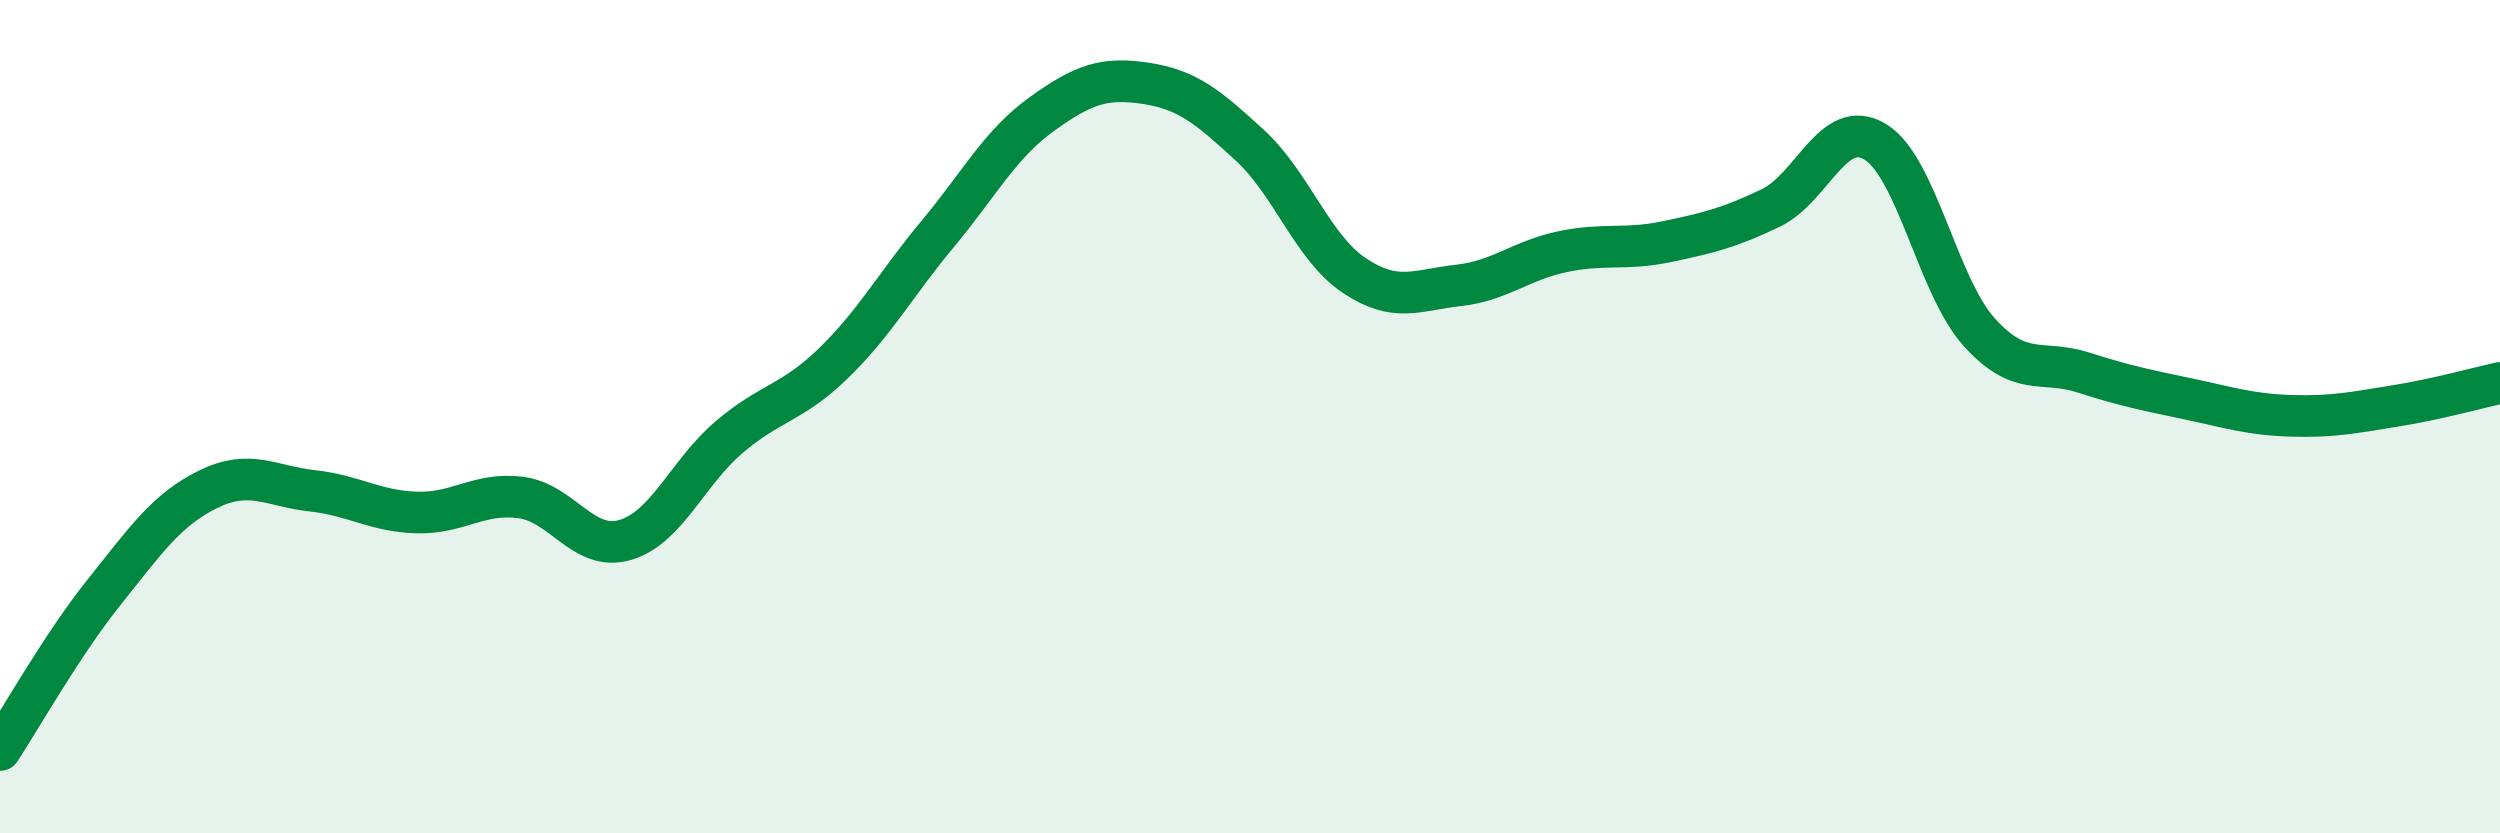
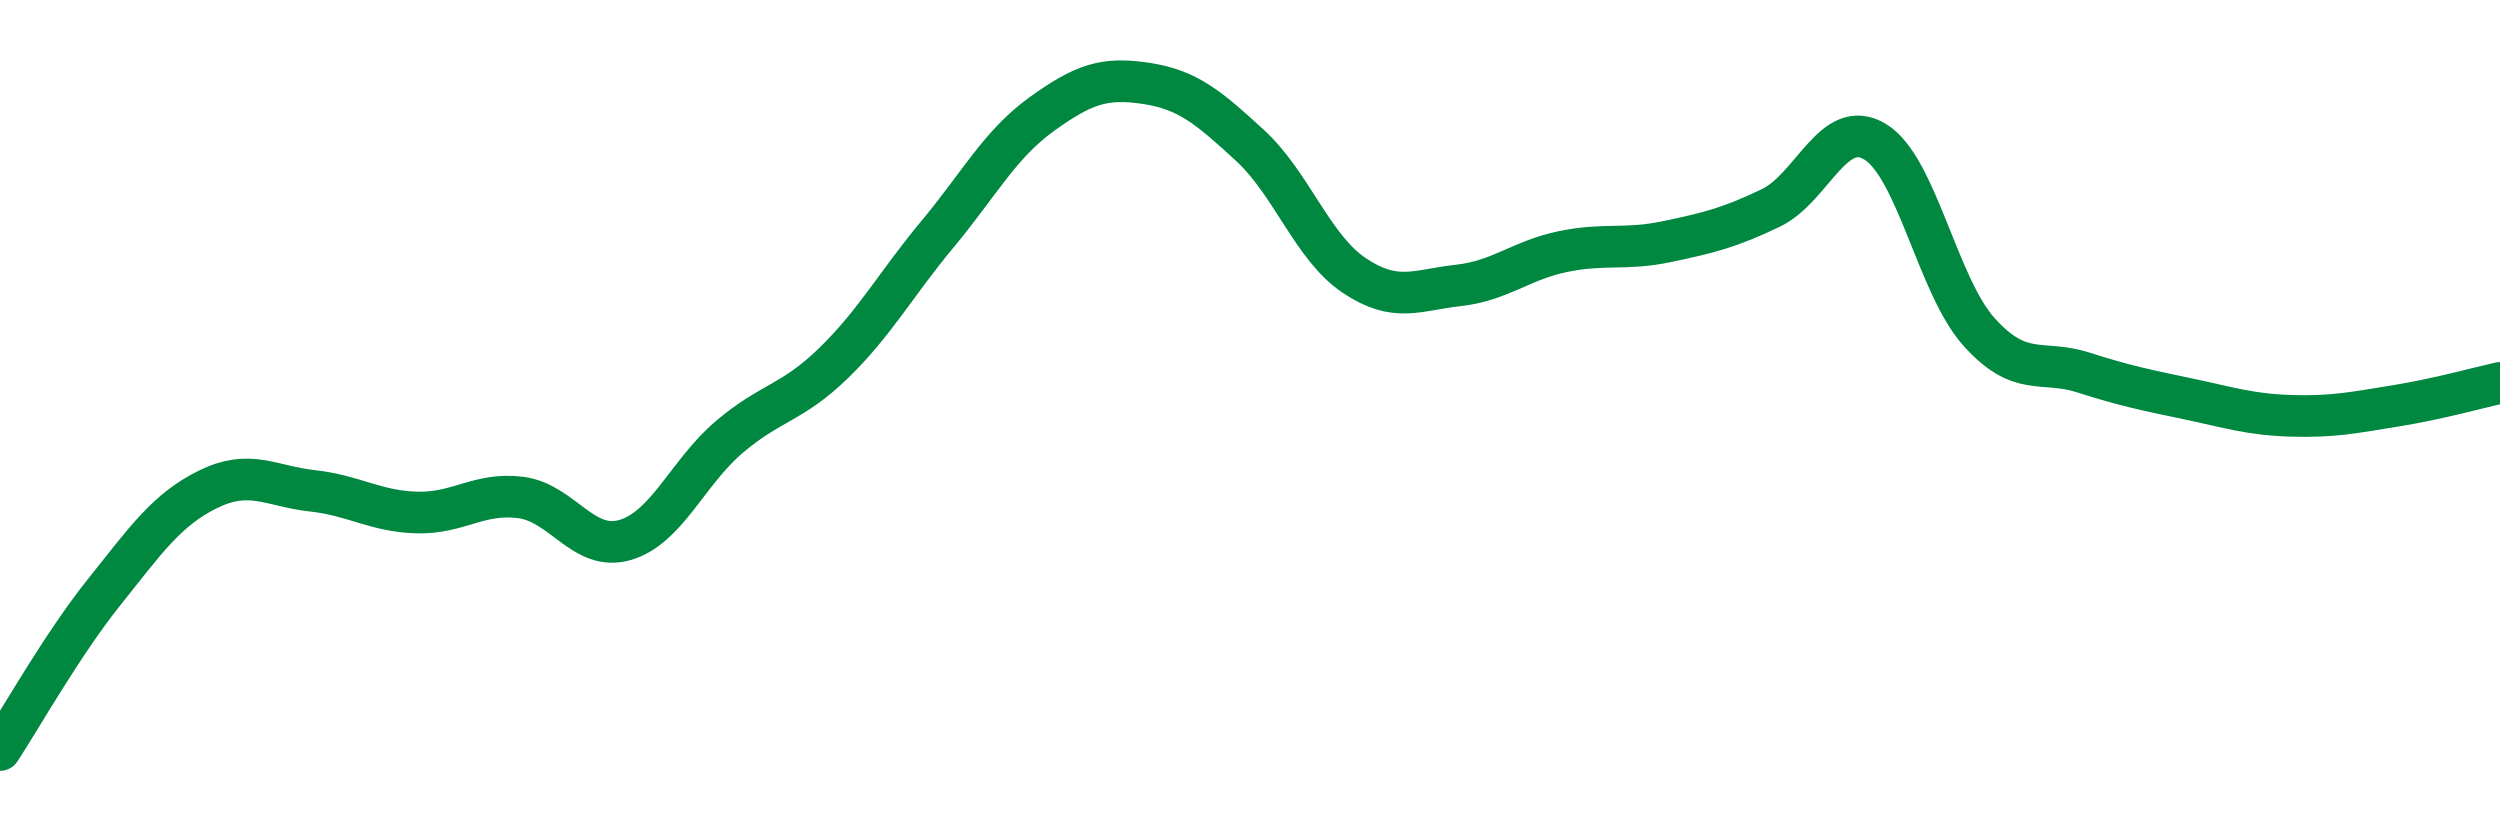
<svg xmlns="http://www.w3.org/2000/svg" width="60" height="20" viewBox="0 0 60 20">
-   <path d="M 0,18 C 0.5,17.24 1.5,15.46 2.5,14.21 C 3.5,12.96 4,12.23 5,11.74 C 6,11.25 6.5,11.67 7.5,11.78 C 8.5,11.89 9,12.27 10,12.3 C 11,12.33 11.5,11.81 12.5,11.94 C 13.5,12.07 14,13.25 15,12.96 C 16,12.67 16.5,11.34 17.5,10.49 C 18.5,9.64 19,9.69 20,8.72 C 21,7.75 21.5,6.82 22.5,5.62 C 23.5,4.42 24,3.46 25,2.74 C 26,2.02 26.5,1.85 27.5,2 C 28.5,2.15 29,2.57 30,3.49 C 31,4.41 31.5,5.94 32.5,6.61 C 33.5,7.28 34,6.96 35,6.85 C 36,6.74 36.5,6.25 37.5,6.04 C 38.5,5.83 39,6.01 40,5.8 C 41,5.59 41.5,5.47 42.5,4.99 C 43.5,4.51 44,2.8 45,3.4 C 46,4 46.5,6.86 47.5,7.97 C 48.5,9.08 49,8.62 50,8.94 C 51,9.26 51.5,9.36 52.5,9.57 C 53.5,9.78 54,9.95 55,9.98 C 56,10.01 56.5,9.9 57.5,9.74 C 58.5,9.58 59.5,9.3 60,9.19L60 20L0 20Z" fill="#008740" opacity="0.1" stroke-linecap="round" stroke-linejoin="round" />
  <path d="M 0,18 C 0.5,17.24 1.5,15.46 2.5,14.21 C 3.5,12.96 4,12.23 5,11.74 C 6,11.25 6.5,11.67 7.5,11.78 C 8.5,11.89 9,12.27 10,12.3 C 11,12.33 11.5,11.81 12.5,11.94 C 13.5,12.07 14,13.25 15,12.96 C 16,12.67 16.5,11.34 17.5,10.49 C 18.5,9.64 19,9.69 20,8.72 C 21,7.75 21.5,6.82 22.5,5.62 C 23.5,4.42 24,3.46 25,2.74 C 26,2.02 26.5,1.85 27.5,2 C 28.5,2.15 29,2.57 30,3.49 C 31,4.41 31.5,5.94 32.5,6.61 C 33.5,7.28 34,6.96 35,6.85 C 36,6.74 36.5,6.25 37.5,6.04 C 38.5,5.83 39,6.01 40,5.8 C 41,5.59 41.5,5.47 42.5,4.99 C 43.5,4.51 44,2.8 45,3.4 C 46,4 46.5,6.86 47.5,7.97 C 48.5,9.08 49,8.62 50,8.94 C 51,9.26 51.5,9.36 52.5,9.57 C 53.5,9.78 54,9.95 55,9.98 C 56,10.01 56.5,9.9 57.5,9.74 C 58.5,9.58 59.5,9.3 60,9.19" stroke="#008740" stroke-width="1" fill="none" stroke-linecap="round" stroke-linejoin="round" />
</svg>